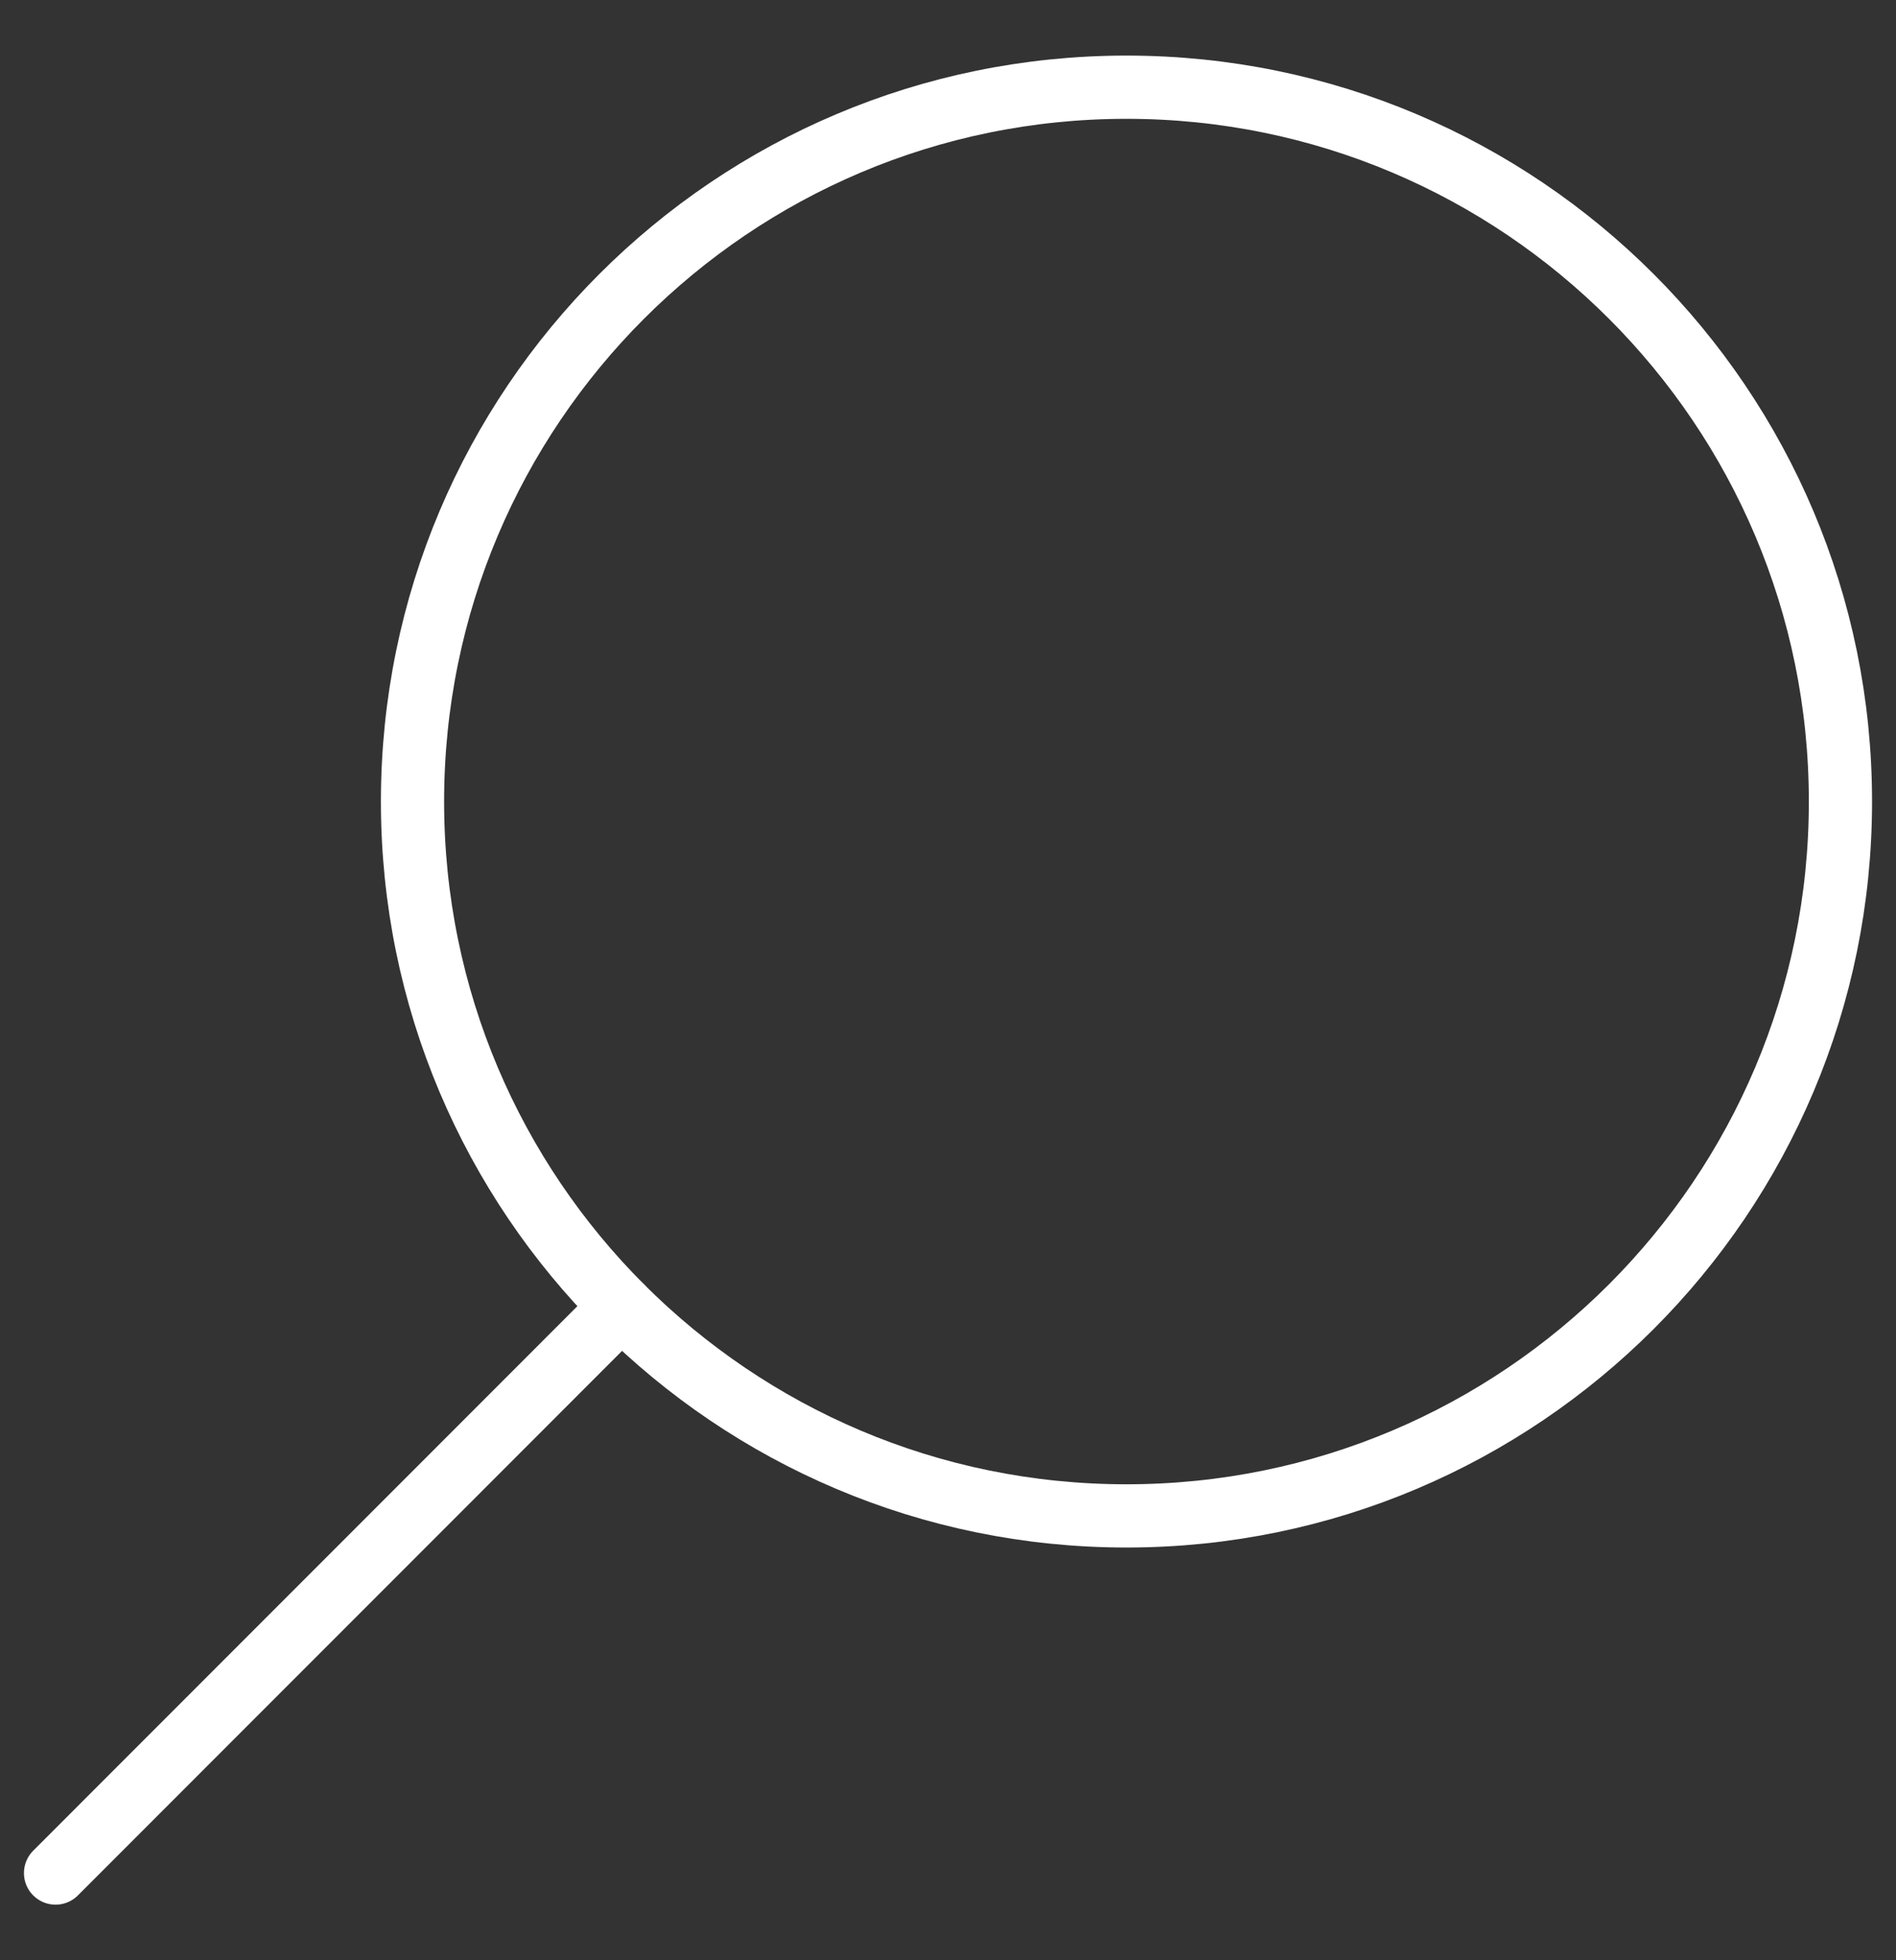
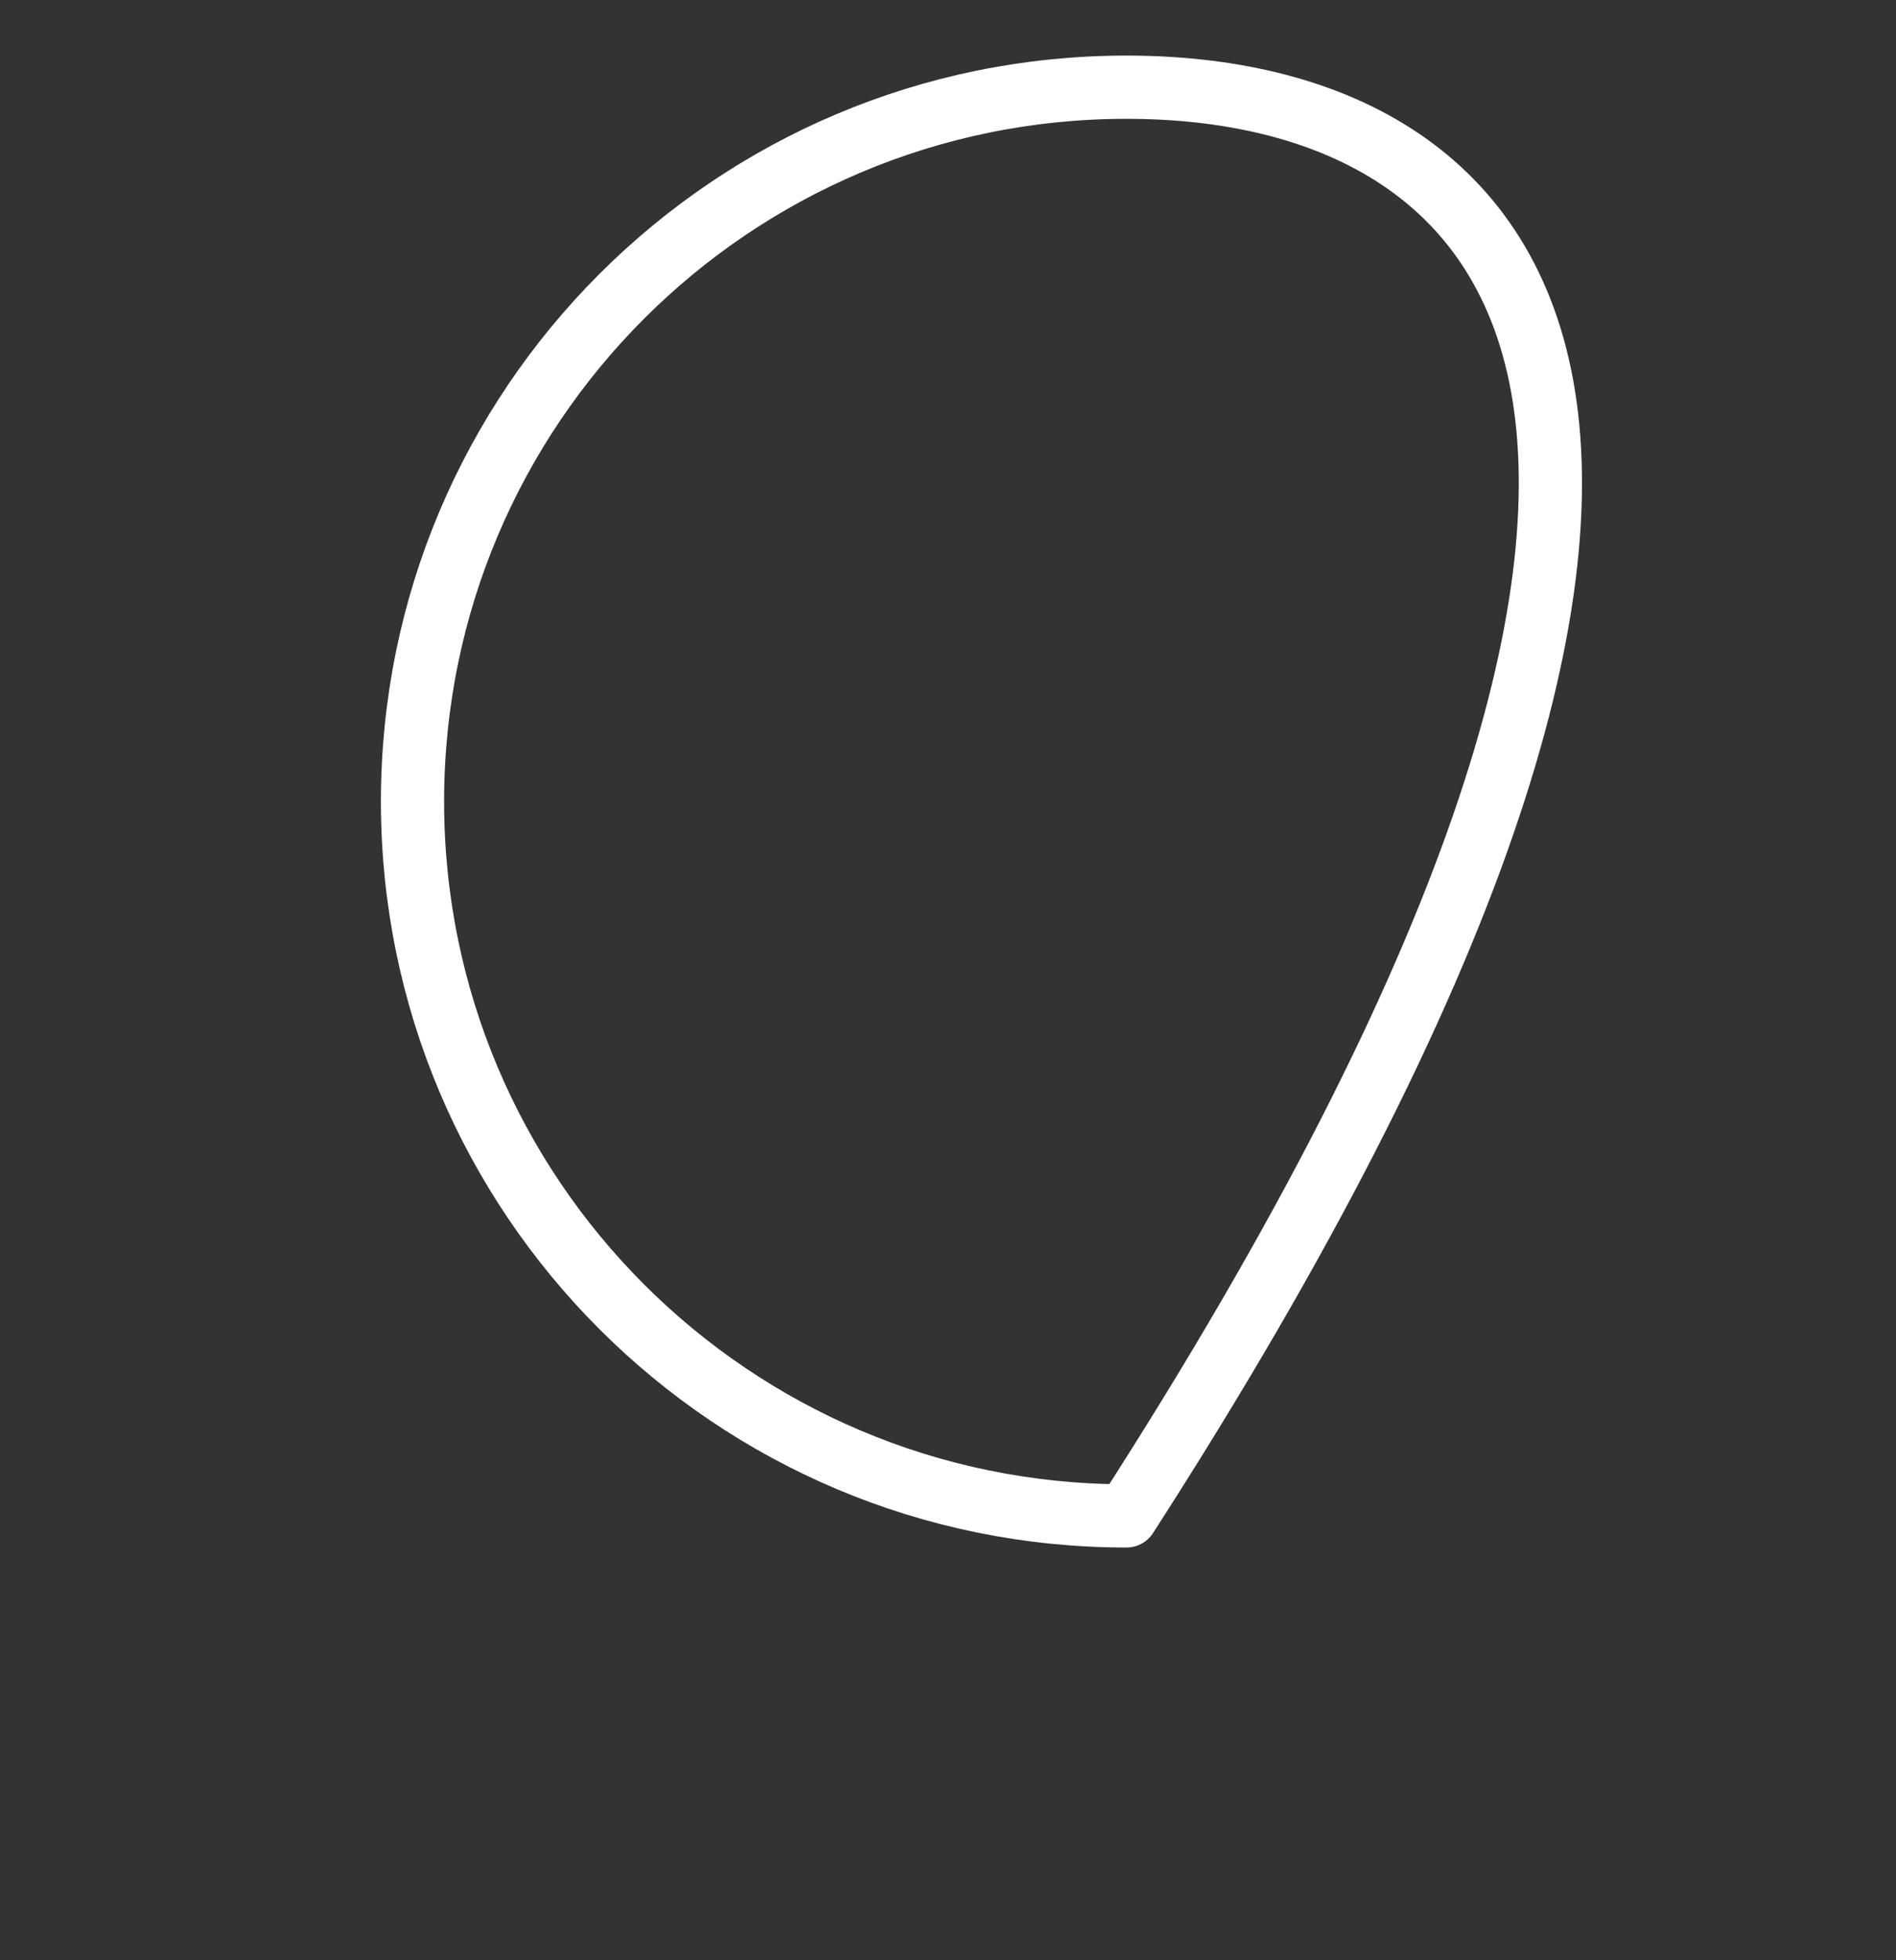
<svg xmlns="http://www.w3.org/2000/svg" width="30" height="31" viewBox="0 0 30 31" fill="none">
  <rect x="0" y="0" width="30" height="31" fill="#333333" stroke="none" />
  <g clip-path="url(#clip0_231_191)">
-     <path d="M17.824 23.973C24.063 23.973 29.121 18.915 29.121 12.676C29.121 6.437 24.063 1.379 17.824 1.379C11.585 1.379 6.527 6.437 6.527 12.676C6.527 18.915 11.585 23.973 17.824 23.973Z" stroke="white" stroke-miterlimit="10" stroke-linecap="round" stroke-linejoin="round" />
-     <path d="M0.879 29.621L9.836 20.663" stroke="white" stroke-miterlimit="10" stroke-linecap="round" stroke-linejoin="round" />
+     <path d="M17.824 23.973C29.121 6.437 24.063 1.379 17.824 1.379C11.585 1.379 6.527 6.437 6.527 12.676C6.527 18.915 11.585 23.973 17.824 23.973Z" stroke="white" stroke-miterlimit="10" stroke-linecap="round" stroke-linejoin="round" />
  </g>
  <defs>
    <clipPath id="clip0_231_191">
      <rect width="30" height="30" fill="white" transform="translate(0 0.5)" />
    </clipPath>
  </defs>
</svg>